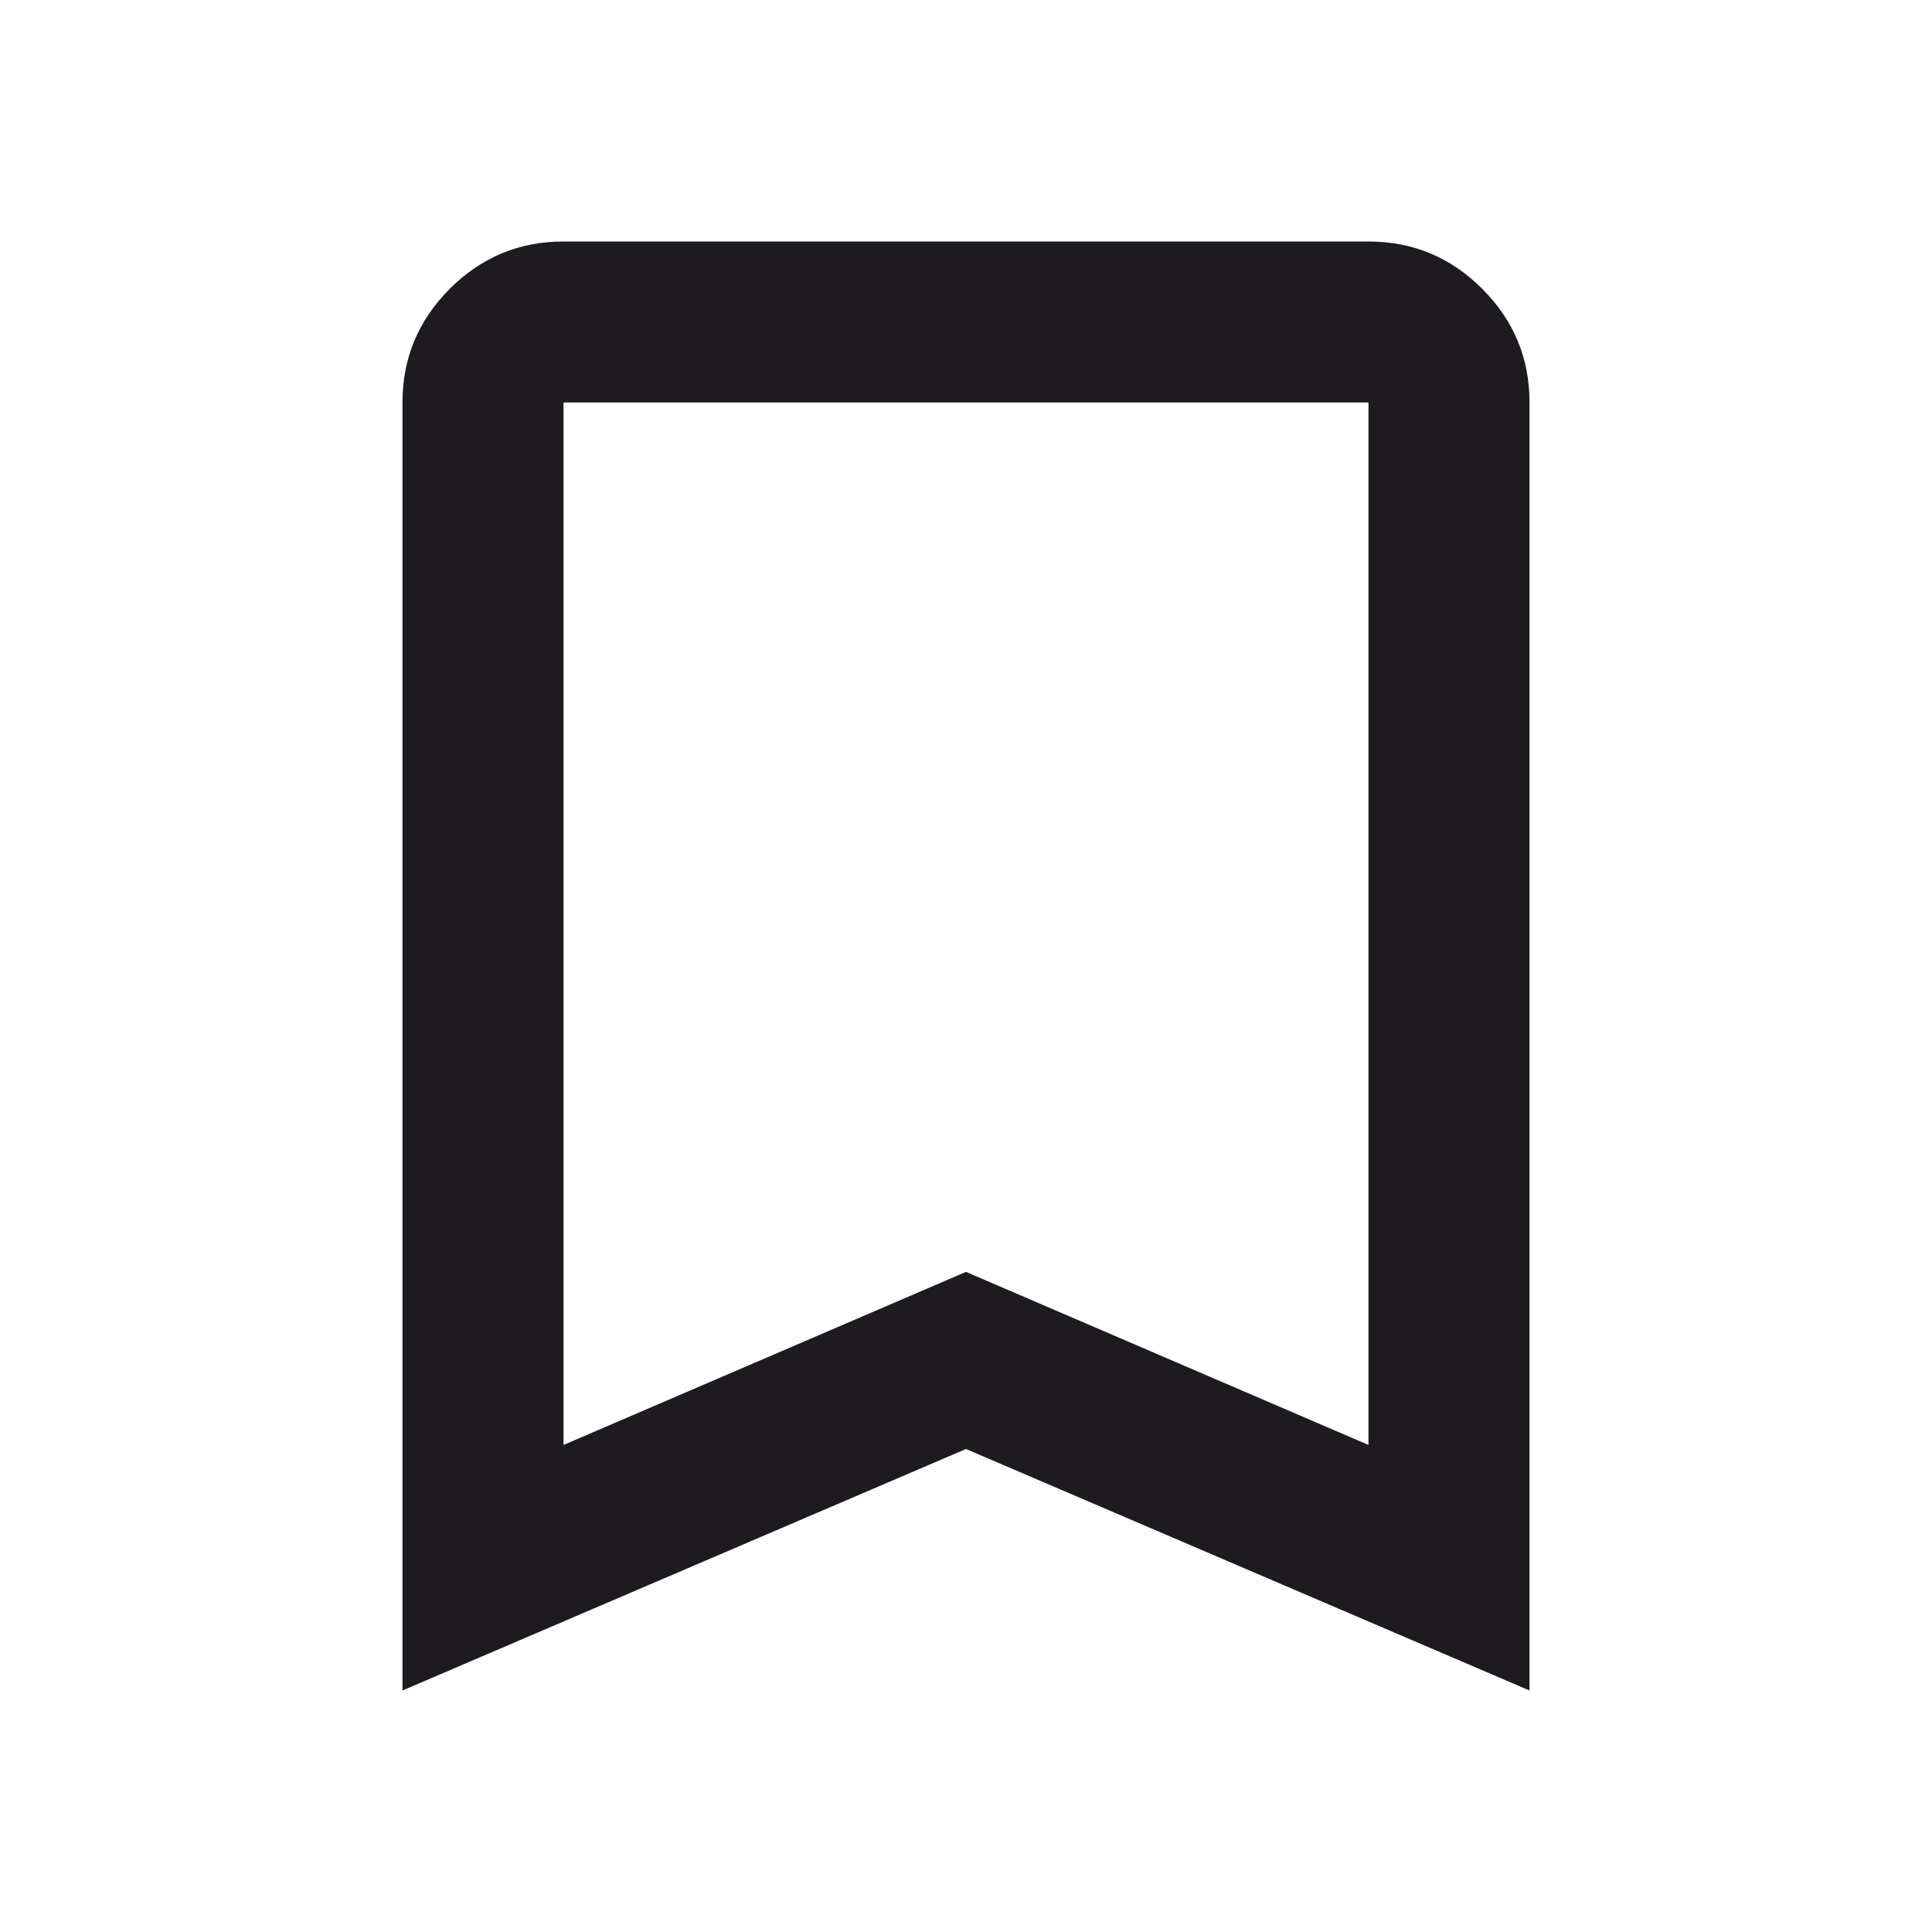
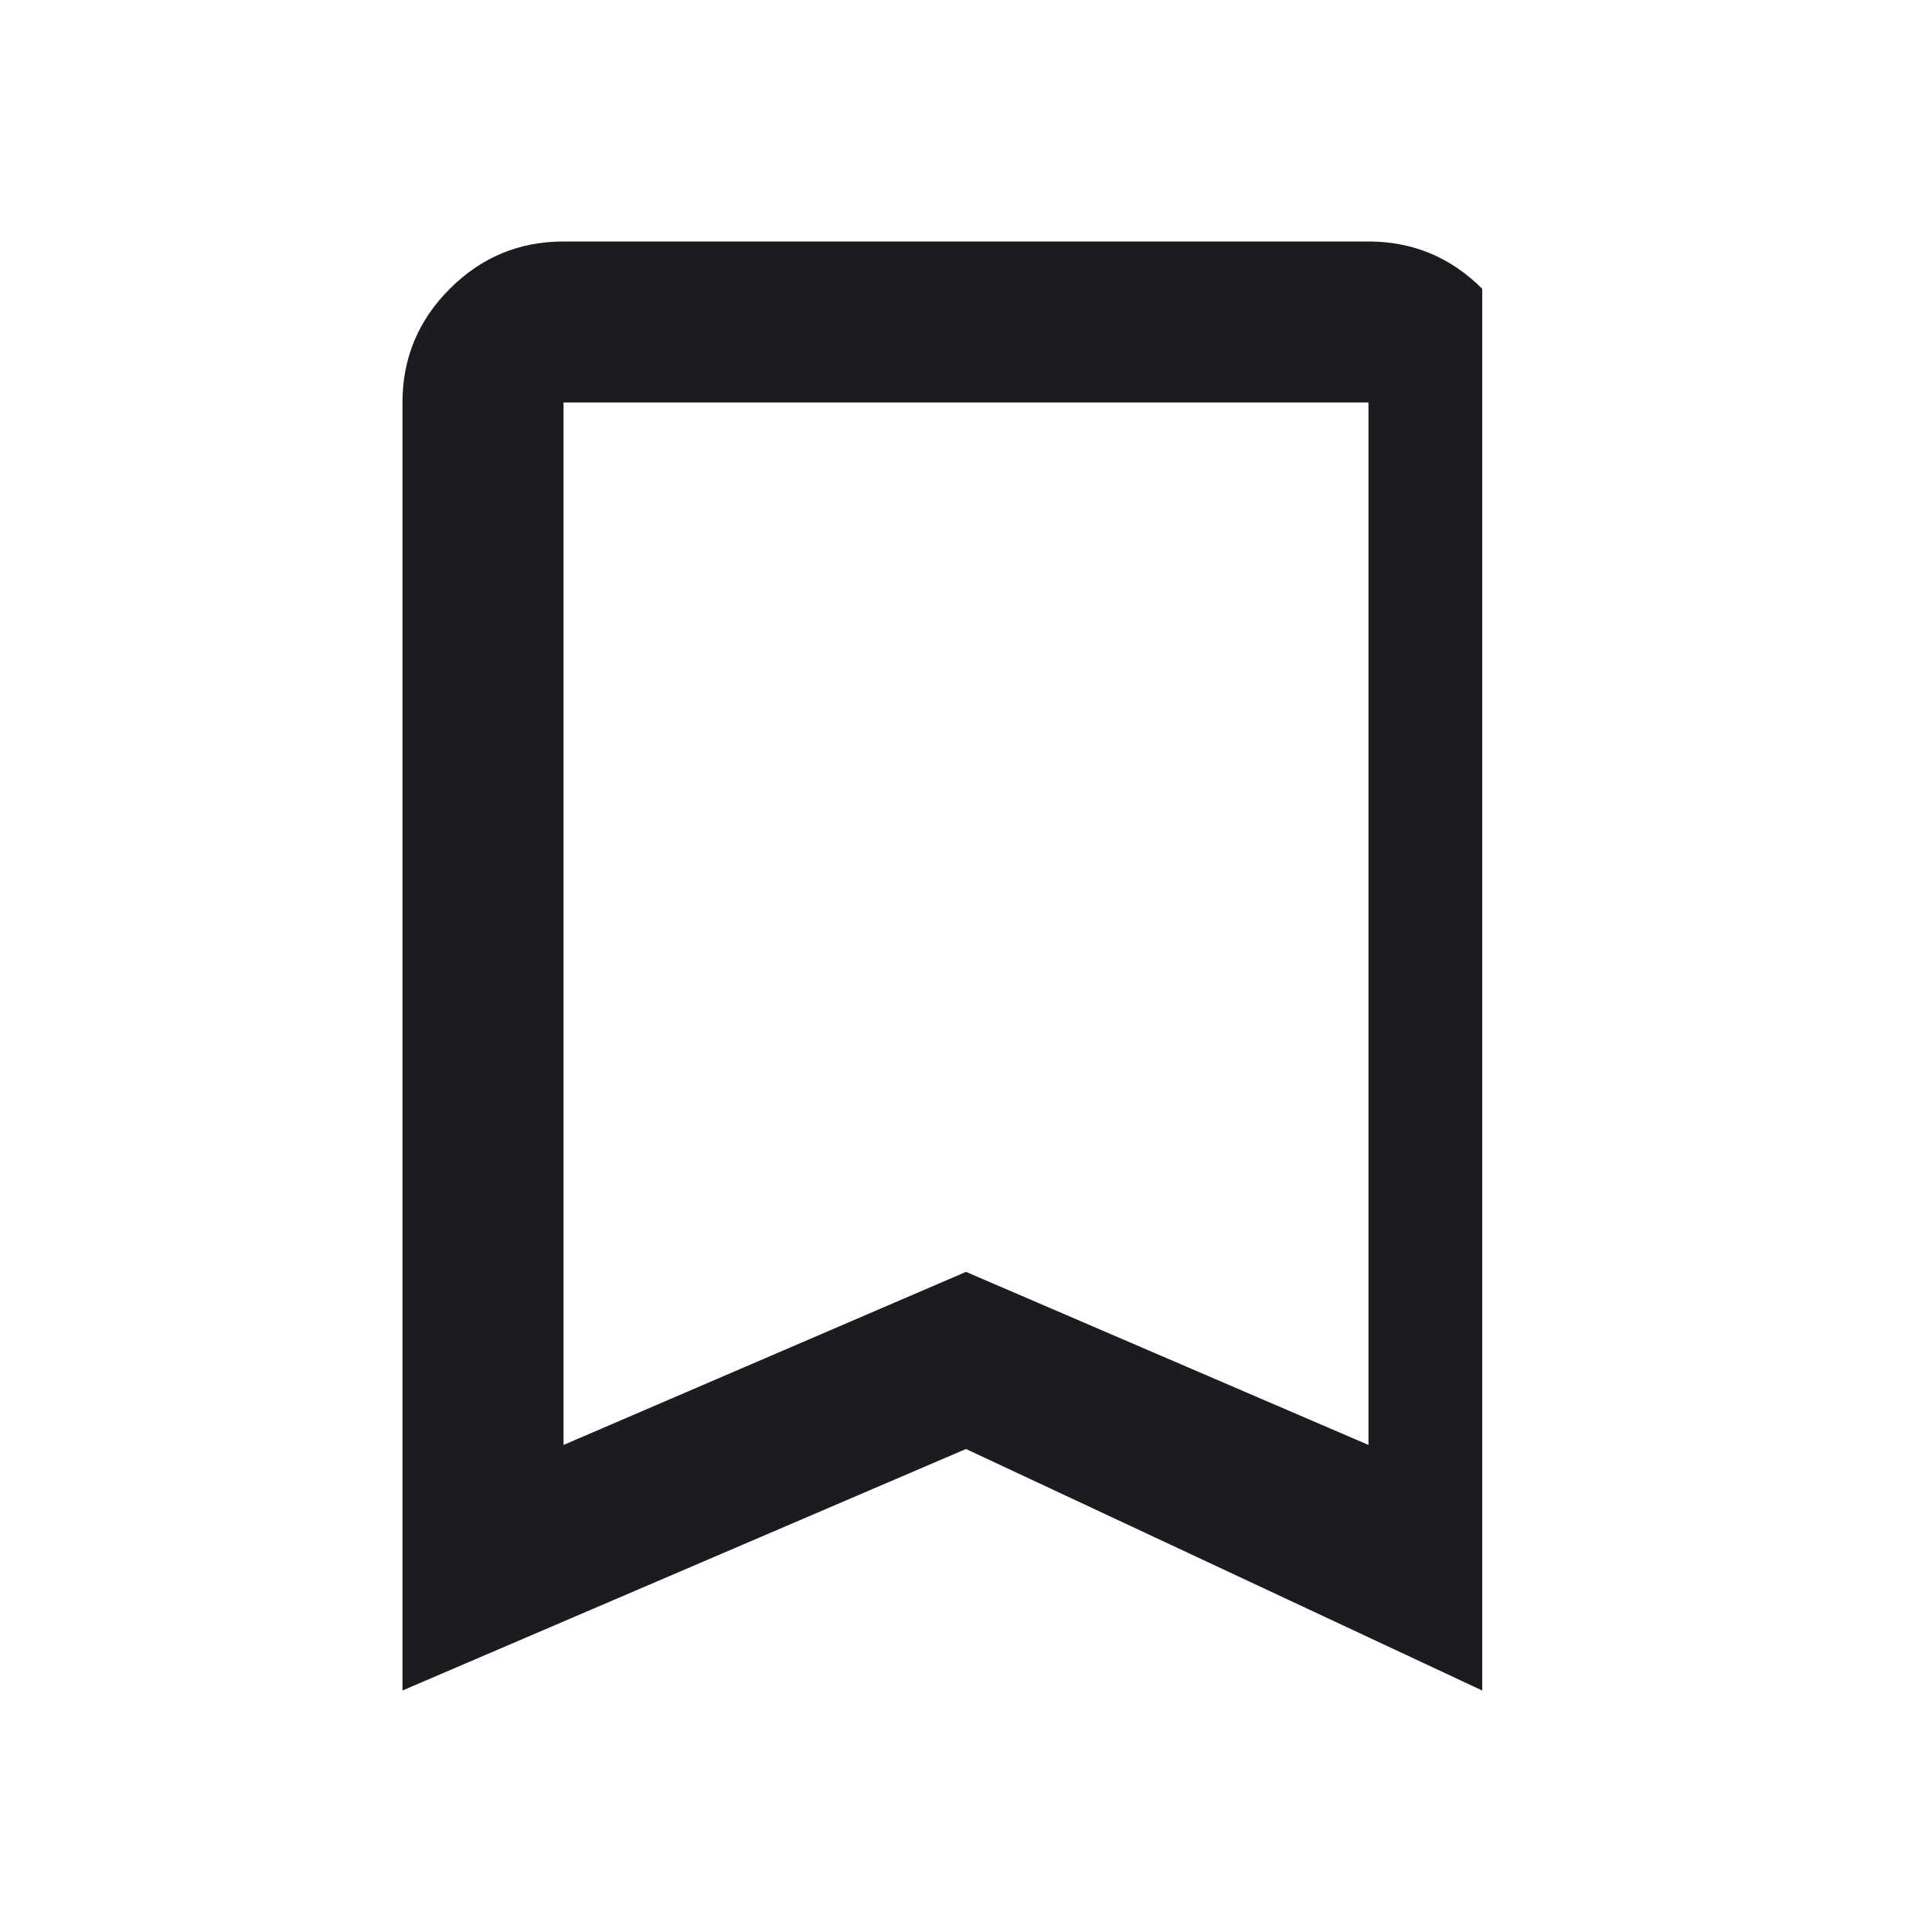
<svg xmlns="http://www.w3.org/2000/svg" width="31" height="31" viewBox="0 0 31 31" fill="none">
-   <path d="M6.458 27.125V6.458C6.458 5.748 6.711 5.14 7.217 4.634C7.723 4.128 8.331 3.875 9.042 3.875H21.958C22.669 3.875 23.277 4.128 23.783 4.634C24.289 5.14 24.542 5.748 24.542 6.458V27.125L15.5 23.25L6.458 27.125ZM9.042 23.185L15.5 20.408L21.958 23.185V6.458H9.042V23.185Z" fill="#1D1B20" />
+   <path d="M6.458 27.125V6.458C6.458 5.748 6.711 5.14 7.217 4.634C7.723 4.128 8.331 3.875 9.042 3.875H21.958C22.669 3.875 23.277 4.128 23.783 4.634V27.125L15.5 23.25L6.458 27.125ZM9.042 23.185L15.5 20.408L21.958 23.185V6.458H9.042V23.185Z" fill="#1D1B20" />
</svg>